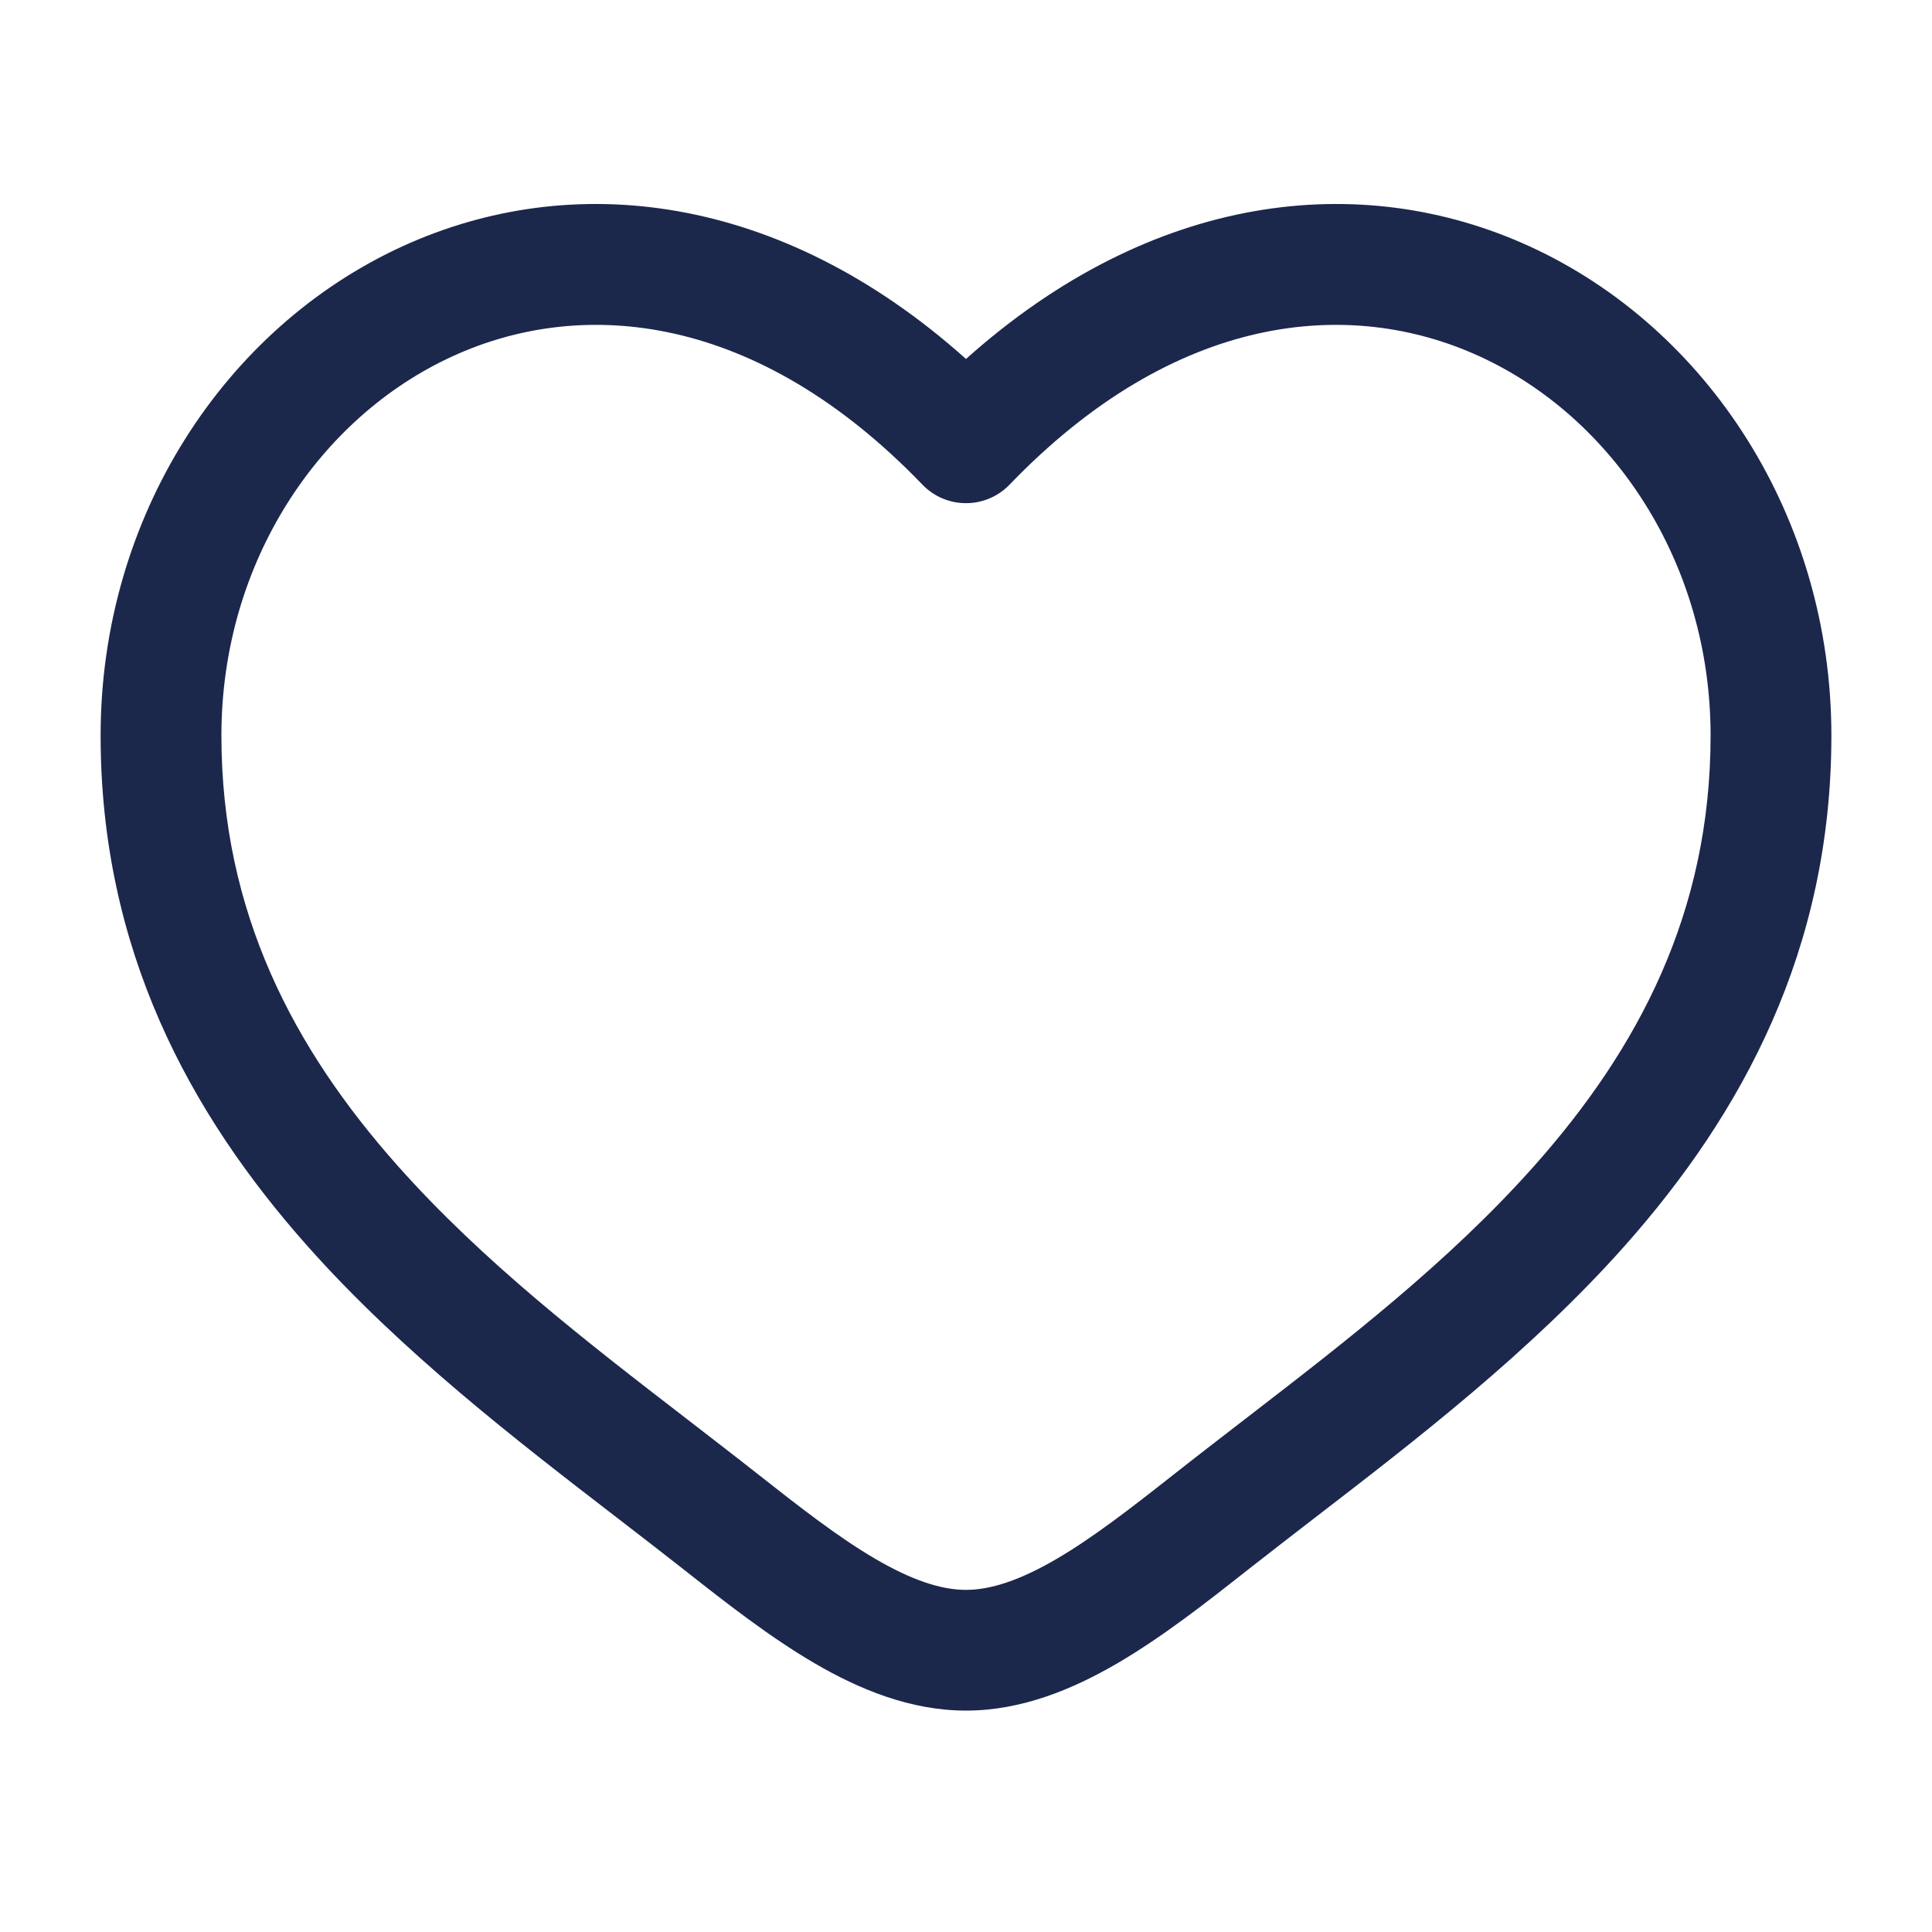
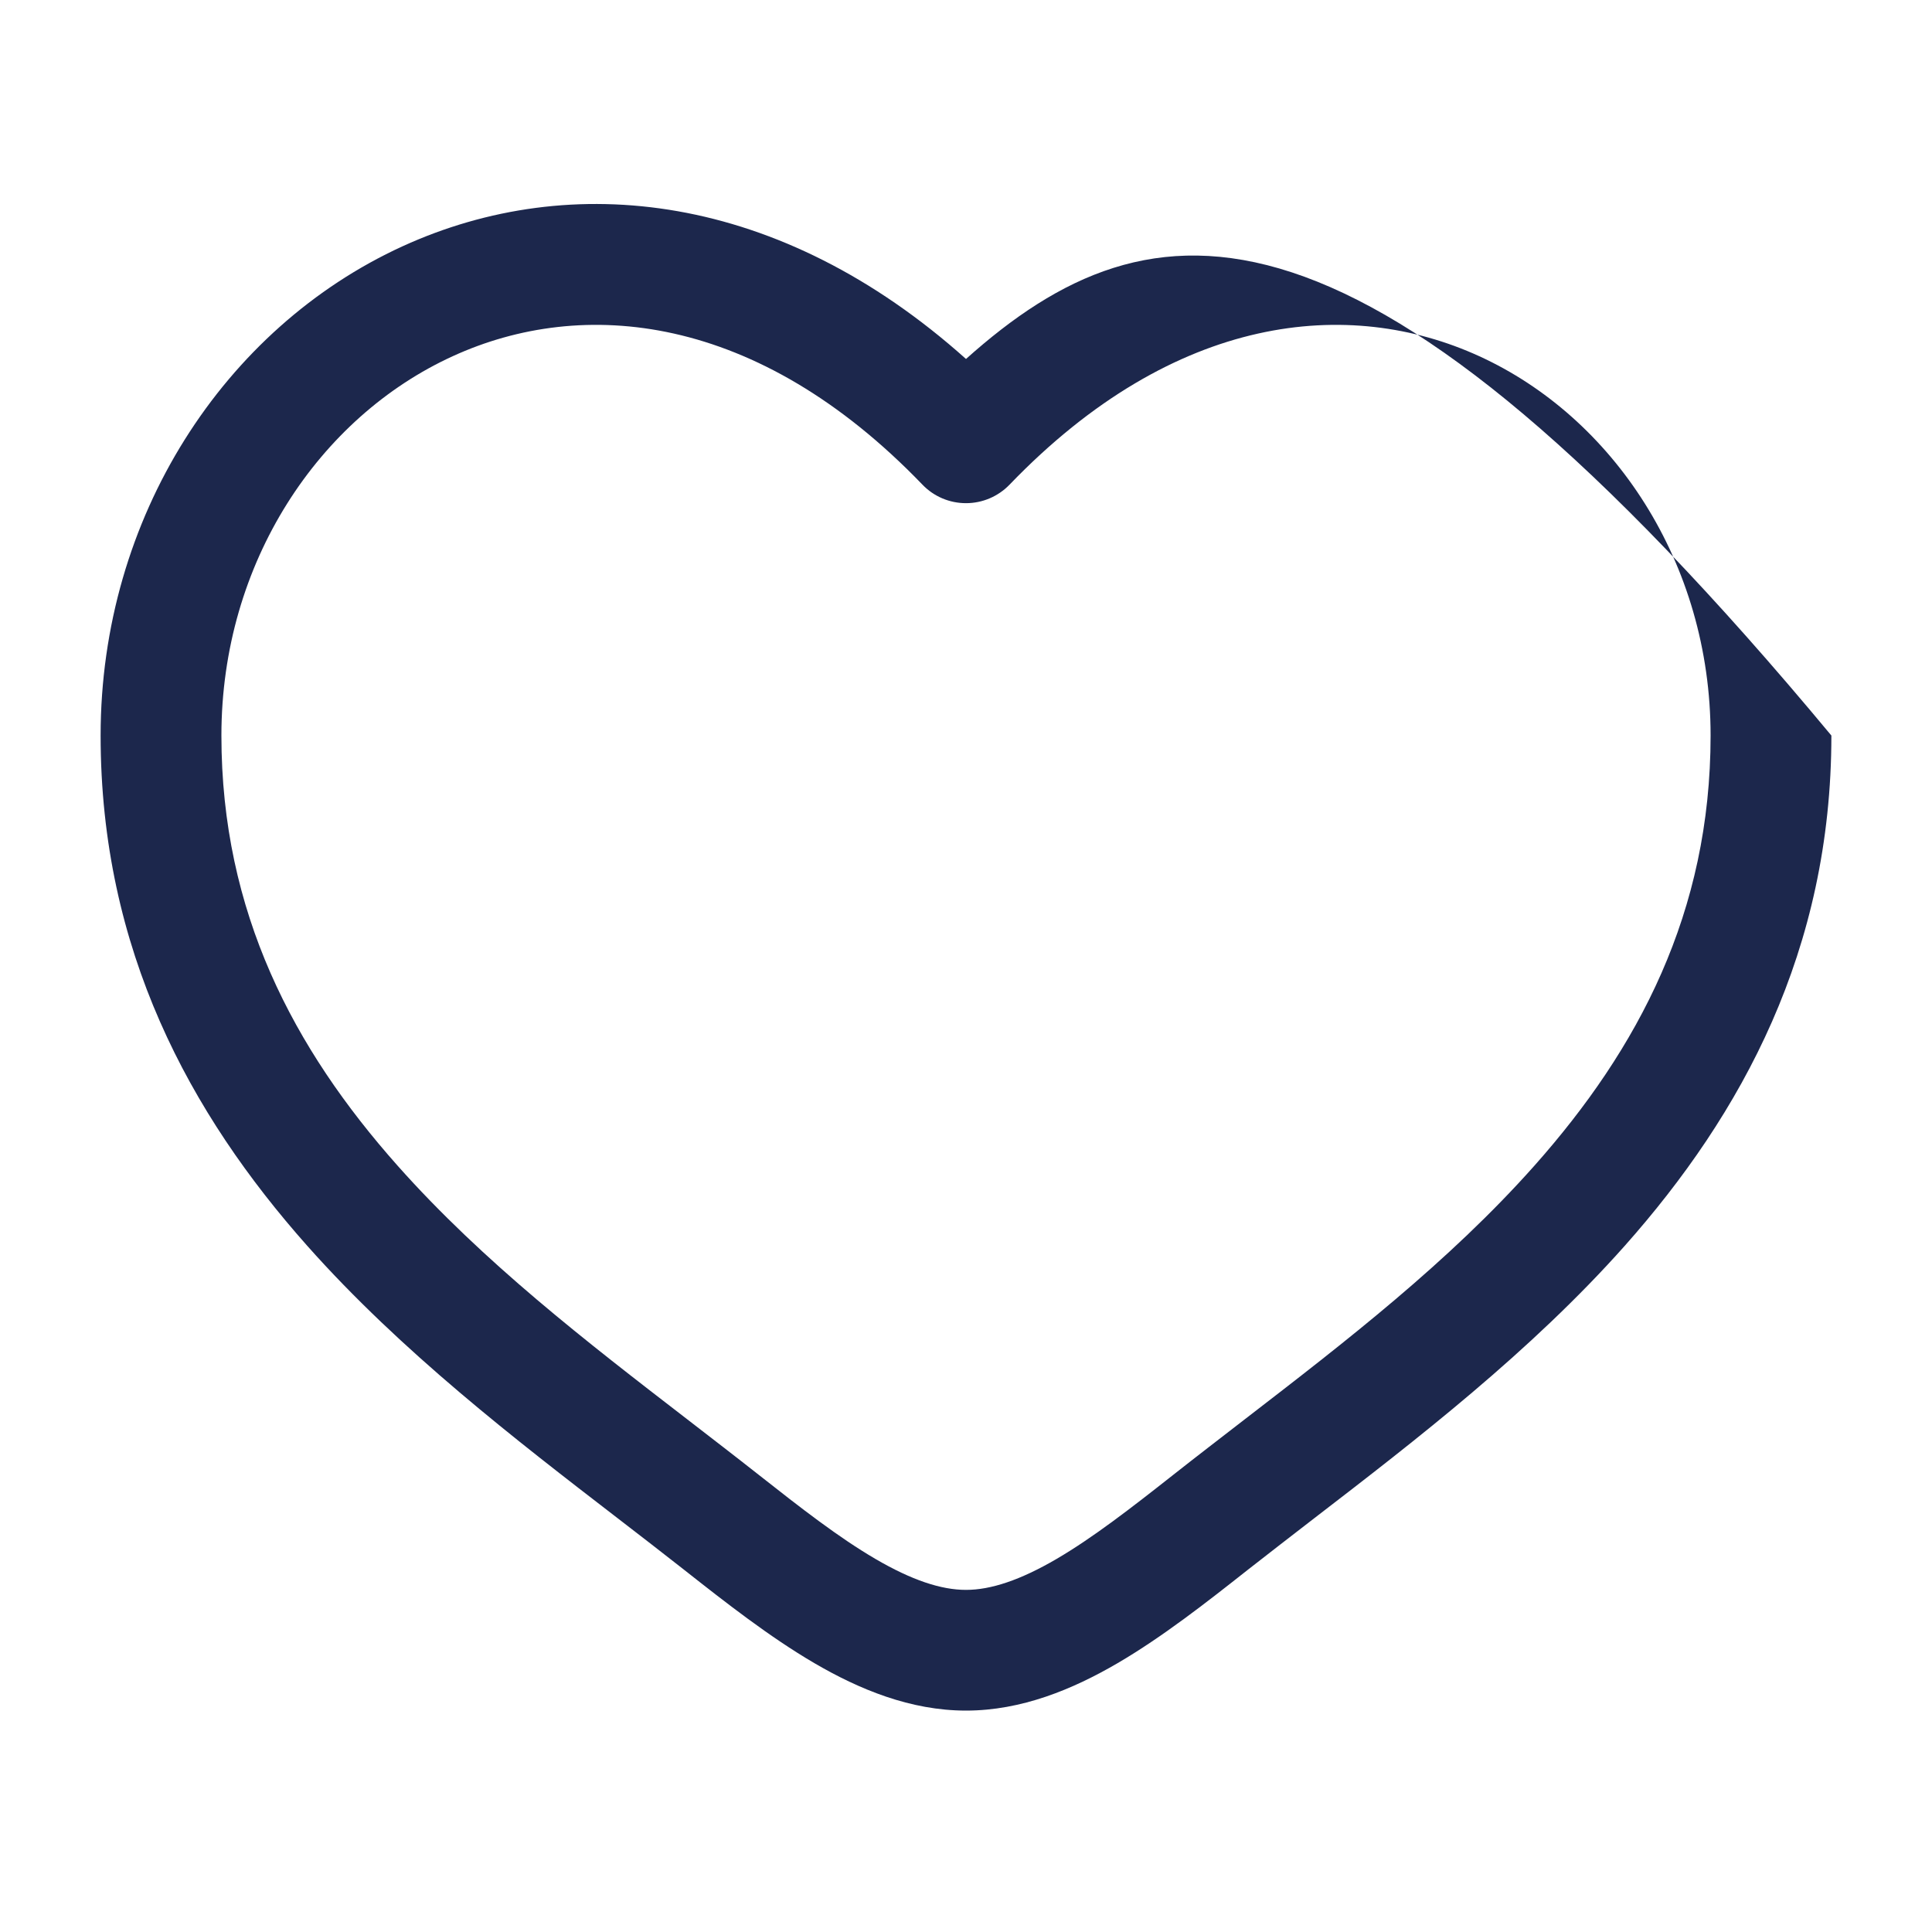
<svg xmlns="http://www.w3.org/2000/svg" width="25" height="25" viewBox="0 0 25 25" fill="none">
-   <path fill-rule="evenodd" clip-rule="evenodd" d="M5.859 4.609C4.131 5.398 2.865 7.277 2.865 9.518C2.865 11.807 3.801 13.571 5.144 15.083C6.251 16.329 7.59 17.362 8.897 18.369C9.207 18.609 9.516 18.846 9.819 19.085C10.367 19.517 10.855 19.896 11.327 20.172C11.798 20.447 12.177 20.573 12.5 20.573C12.822 20.573 13.202 20.447 13.673 20.172C14.144 19.896 14.633 19.517 15.181 19.085C15.484 18.846 15.793 18.609 16.103 18.369C17.41 17.362 18.749 16.329 19.856 15.083C21.199 13.571 22.135 11.807 22.135 9.518C22.135 7.277 20.869 5.398 19.141 4.609C17.462 3.841 15.207 4.044 13.063 6.272C12.915 6.425 12.712 6.511 12.5 6.511C12.287 6.511 12.084 6.425 11.937 6.272C9.793 4.044 7.537 3.841 5.859 4.609ZM12.5 4.645C10.091 2.49 7.395 2.188 5.209 3.187C2.901 4.243 1.302 6.693 1.302 9.518C1.302 12.294 2.459 14.413 3.976 16.121C5.19 17.488 6.677 18.633 7.99 19.644C8.288 19.874 8.577 20.096 8.851 20.312C9.385 20.733 9.958 21.182 10.538 21.521C11.118 21.86 11.781 22.135 12.5 22.135C13.219 22.135 13.881 21.86 14.462 21.521C15.042 21.182 15.615 20.733 16.148 20.312C16.423 20.096 16.712 19.874 17.009 19.644C18.323 18.633 19.809 17.488 21.024 16.121C22.541 14.413 23.698 12.294 23.698 9.518C23.698 6.693 22.099 4.243 19.791 3.187C17.605 2.188 14.908 2.49 12.5 4.645Z" fill="#1C274C" />
+   <path fill-rule="evenodd" clip-rule="evenodd" d="M5.859 4.609C4.131 5.398 2.865 7.277 2.865 9.518C2.865 11.807 3.801 13.571 5.144 15.083C6.251 16.329 7.59 17.362 8.897 18.369C9.207 18.609 9.516 18.846 9.819 19.085C10.367 19.517 10.855 19.896 11.327 20.172C11.798 20.447 12.177 20.573 12.5 20.573C12.822 20.573 13.202 20.447 13.673 20.172C14.144 19.896 14.633 19.517 15.181 19.085C15.484 18.846 15.793 18.609 16.103 18.369C17.41 17.362 18.749 16.329 19.856 15.083C21.199 13.571 22.135 11.807 22.135 9.518C22.135 7.277 20.869 5.398 19.141 4.609C17.462 3.841 15.207 4.044 13.063 6.272C12.915 6.425 12.712 6.511 12.5 6.511C12.287 6.511 12.084 6.425 11.937 6.272C9.793 4.044 7.537 3.841 5.859 4.609ZM12.5 4.645C10.091 2.49 7.395 2.188 5.209 3.187C2.901 4.243 1.302 6.693 1.302 9.518C1.302 12.294 2.459 14.413 3.976 16.121C5.19 17.488 6.677 18.633 7.99 19.644C8.288 19.874 8.577 20.096 8.851 20.312C9.385 20.733 9.958 21.182 10.538 21.521C11.118 21.86 11.781 22.135 12.5 22.135C13.219 22.135 13.881 21.86 14.462 21.521C15.042 21.182 15.615 20.733 16.148 20.312C16.423 20.096 16.712 19.874 17.009 19.644C18.323 18.633 19.809 17.488 21.024 16.121C22.541 14.413 23.698 12.294 23.698 9.518C17.605 2.188 14.908 2.49 12.5 4.645Z" fill="#1C274C" />
</svg>